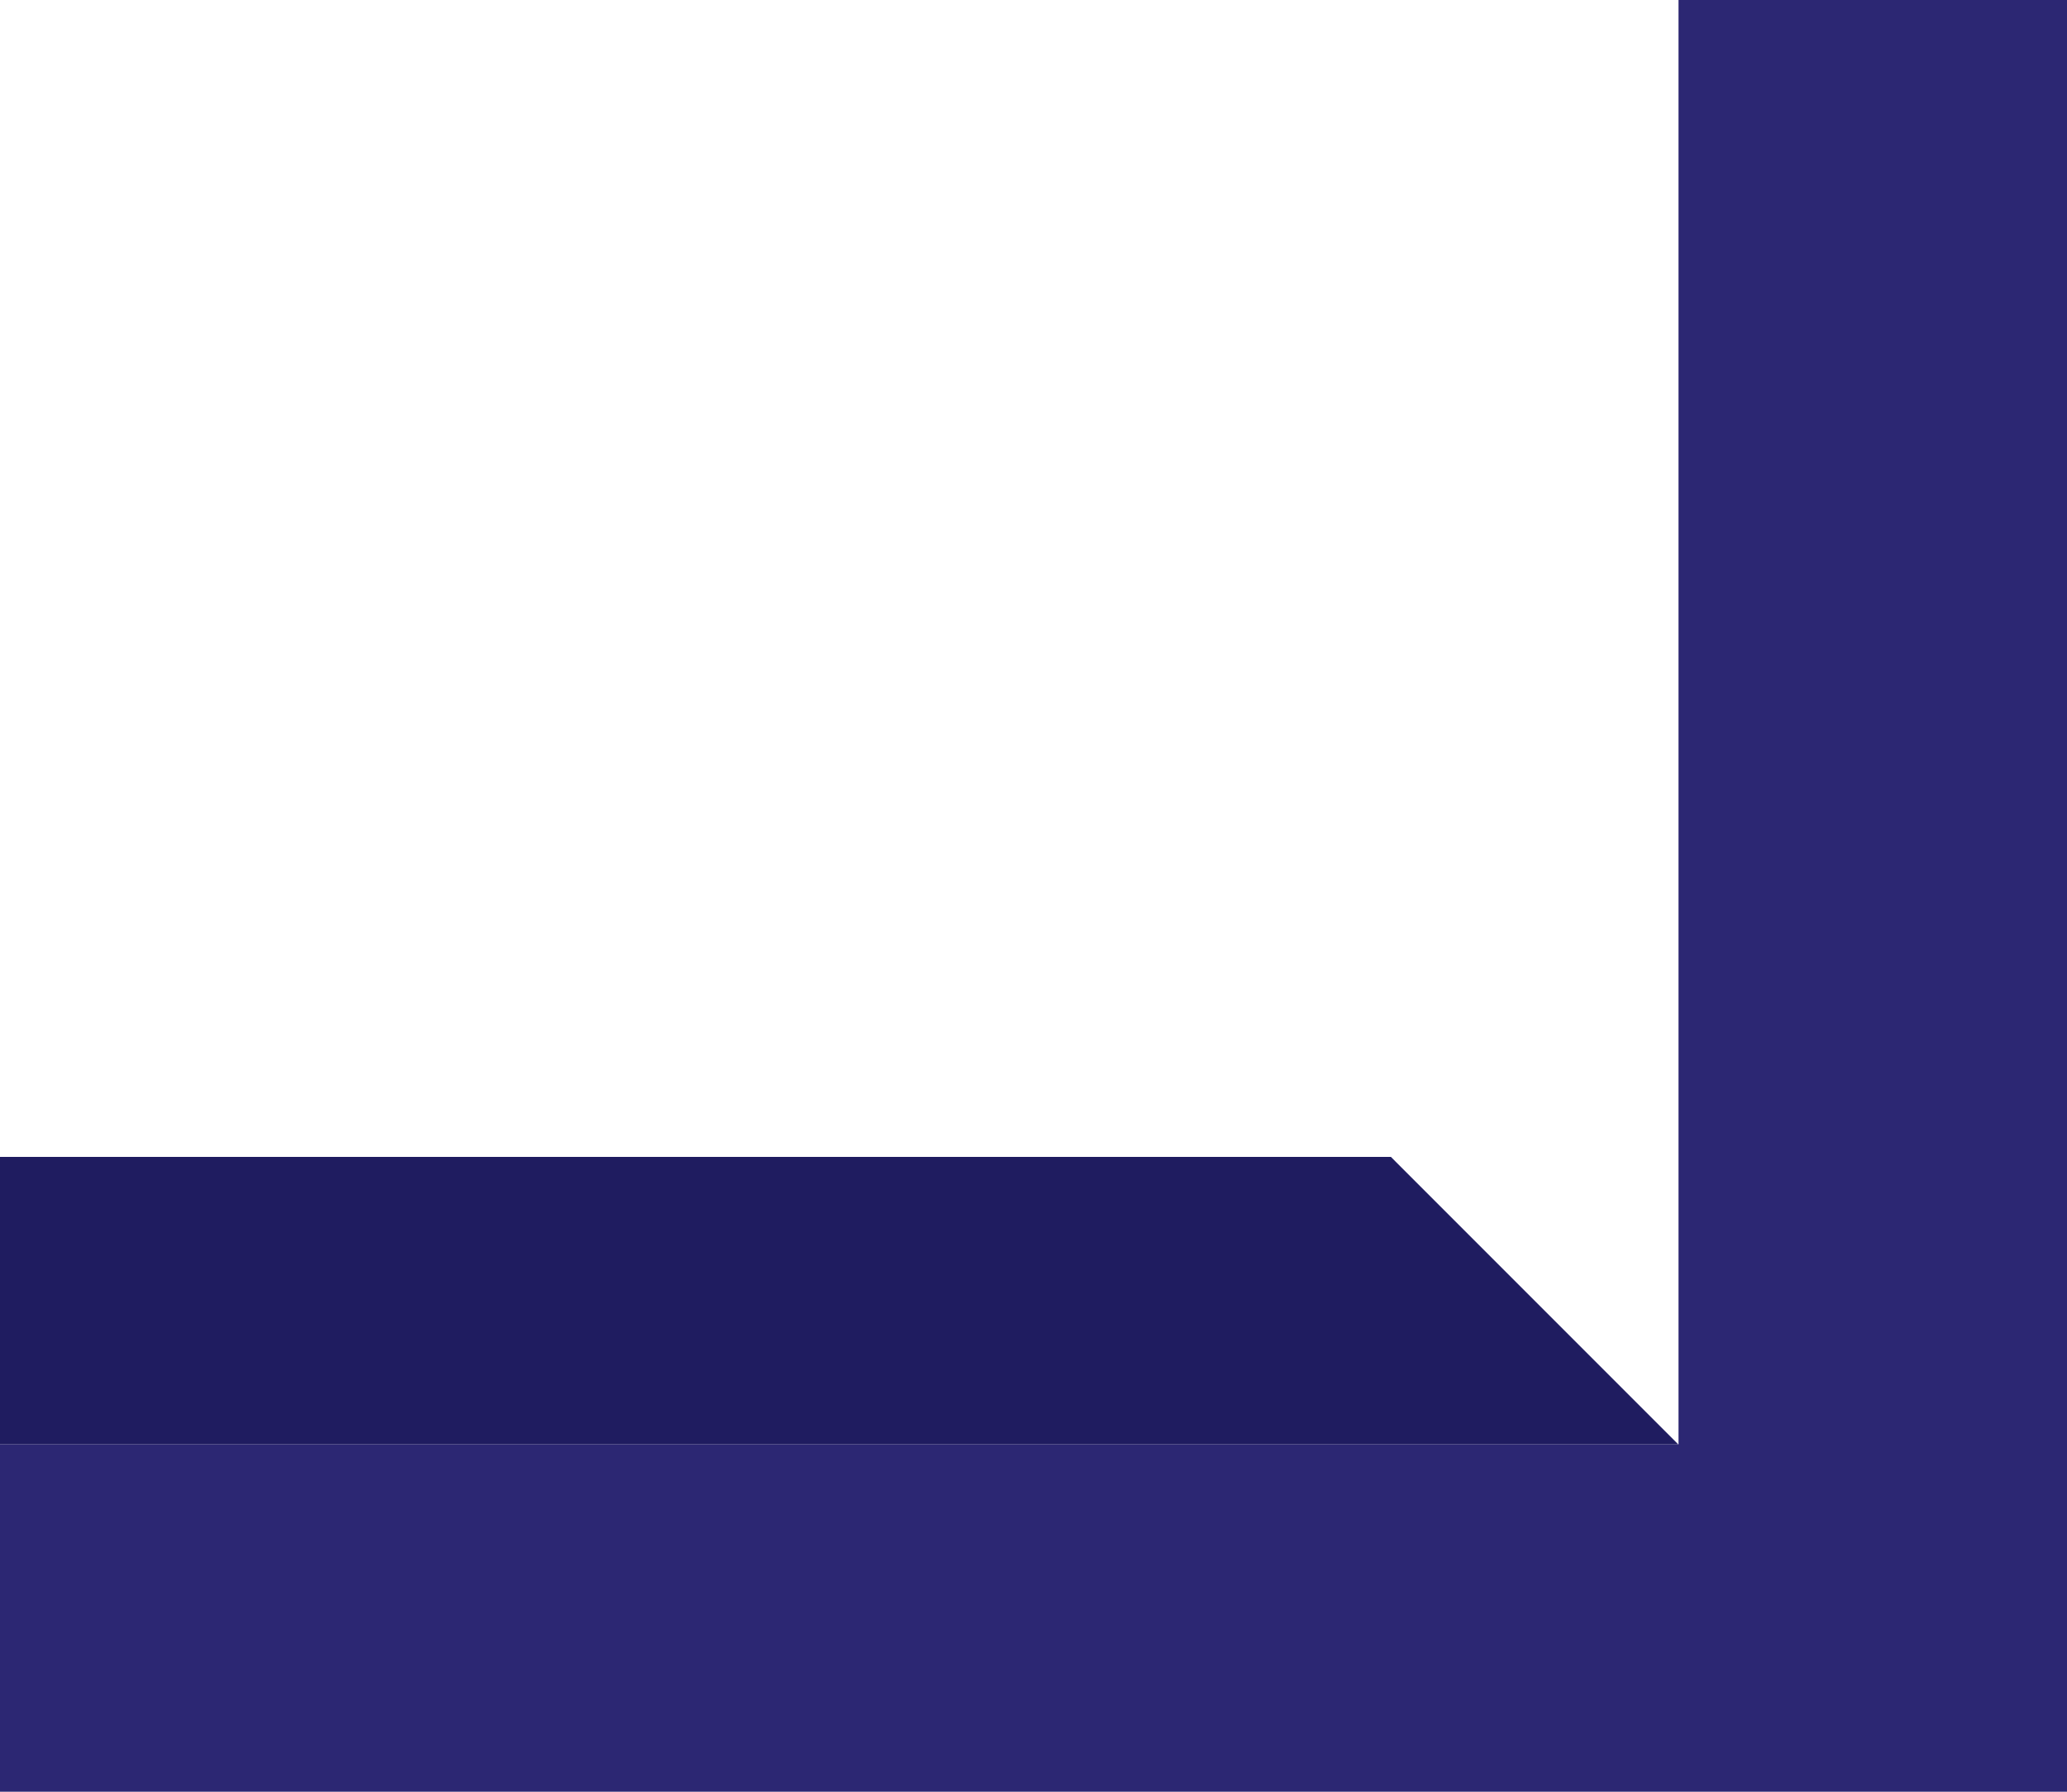
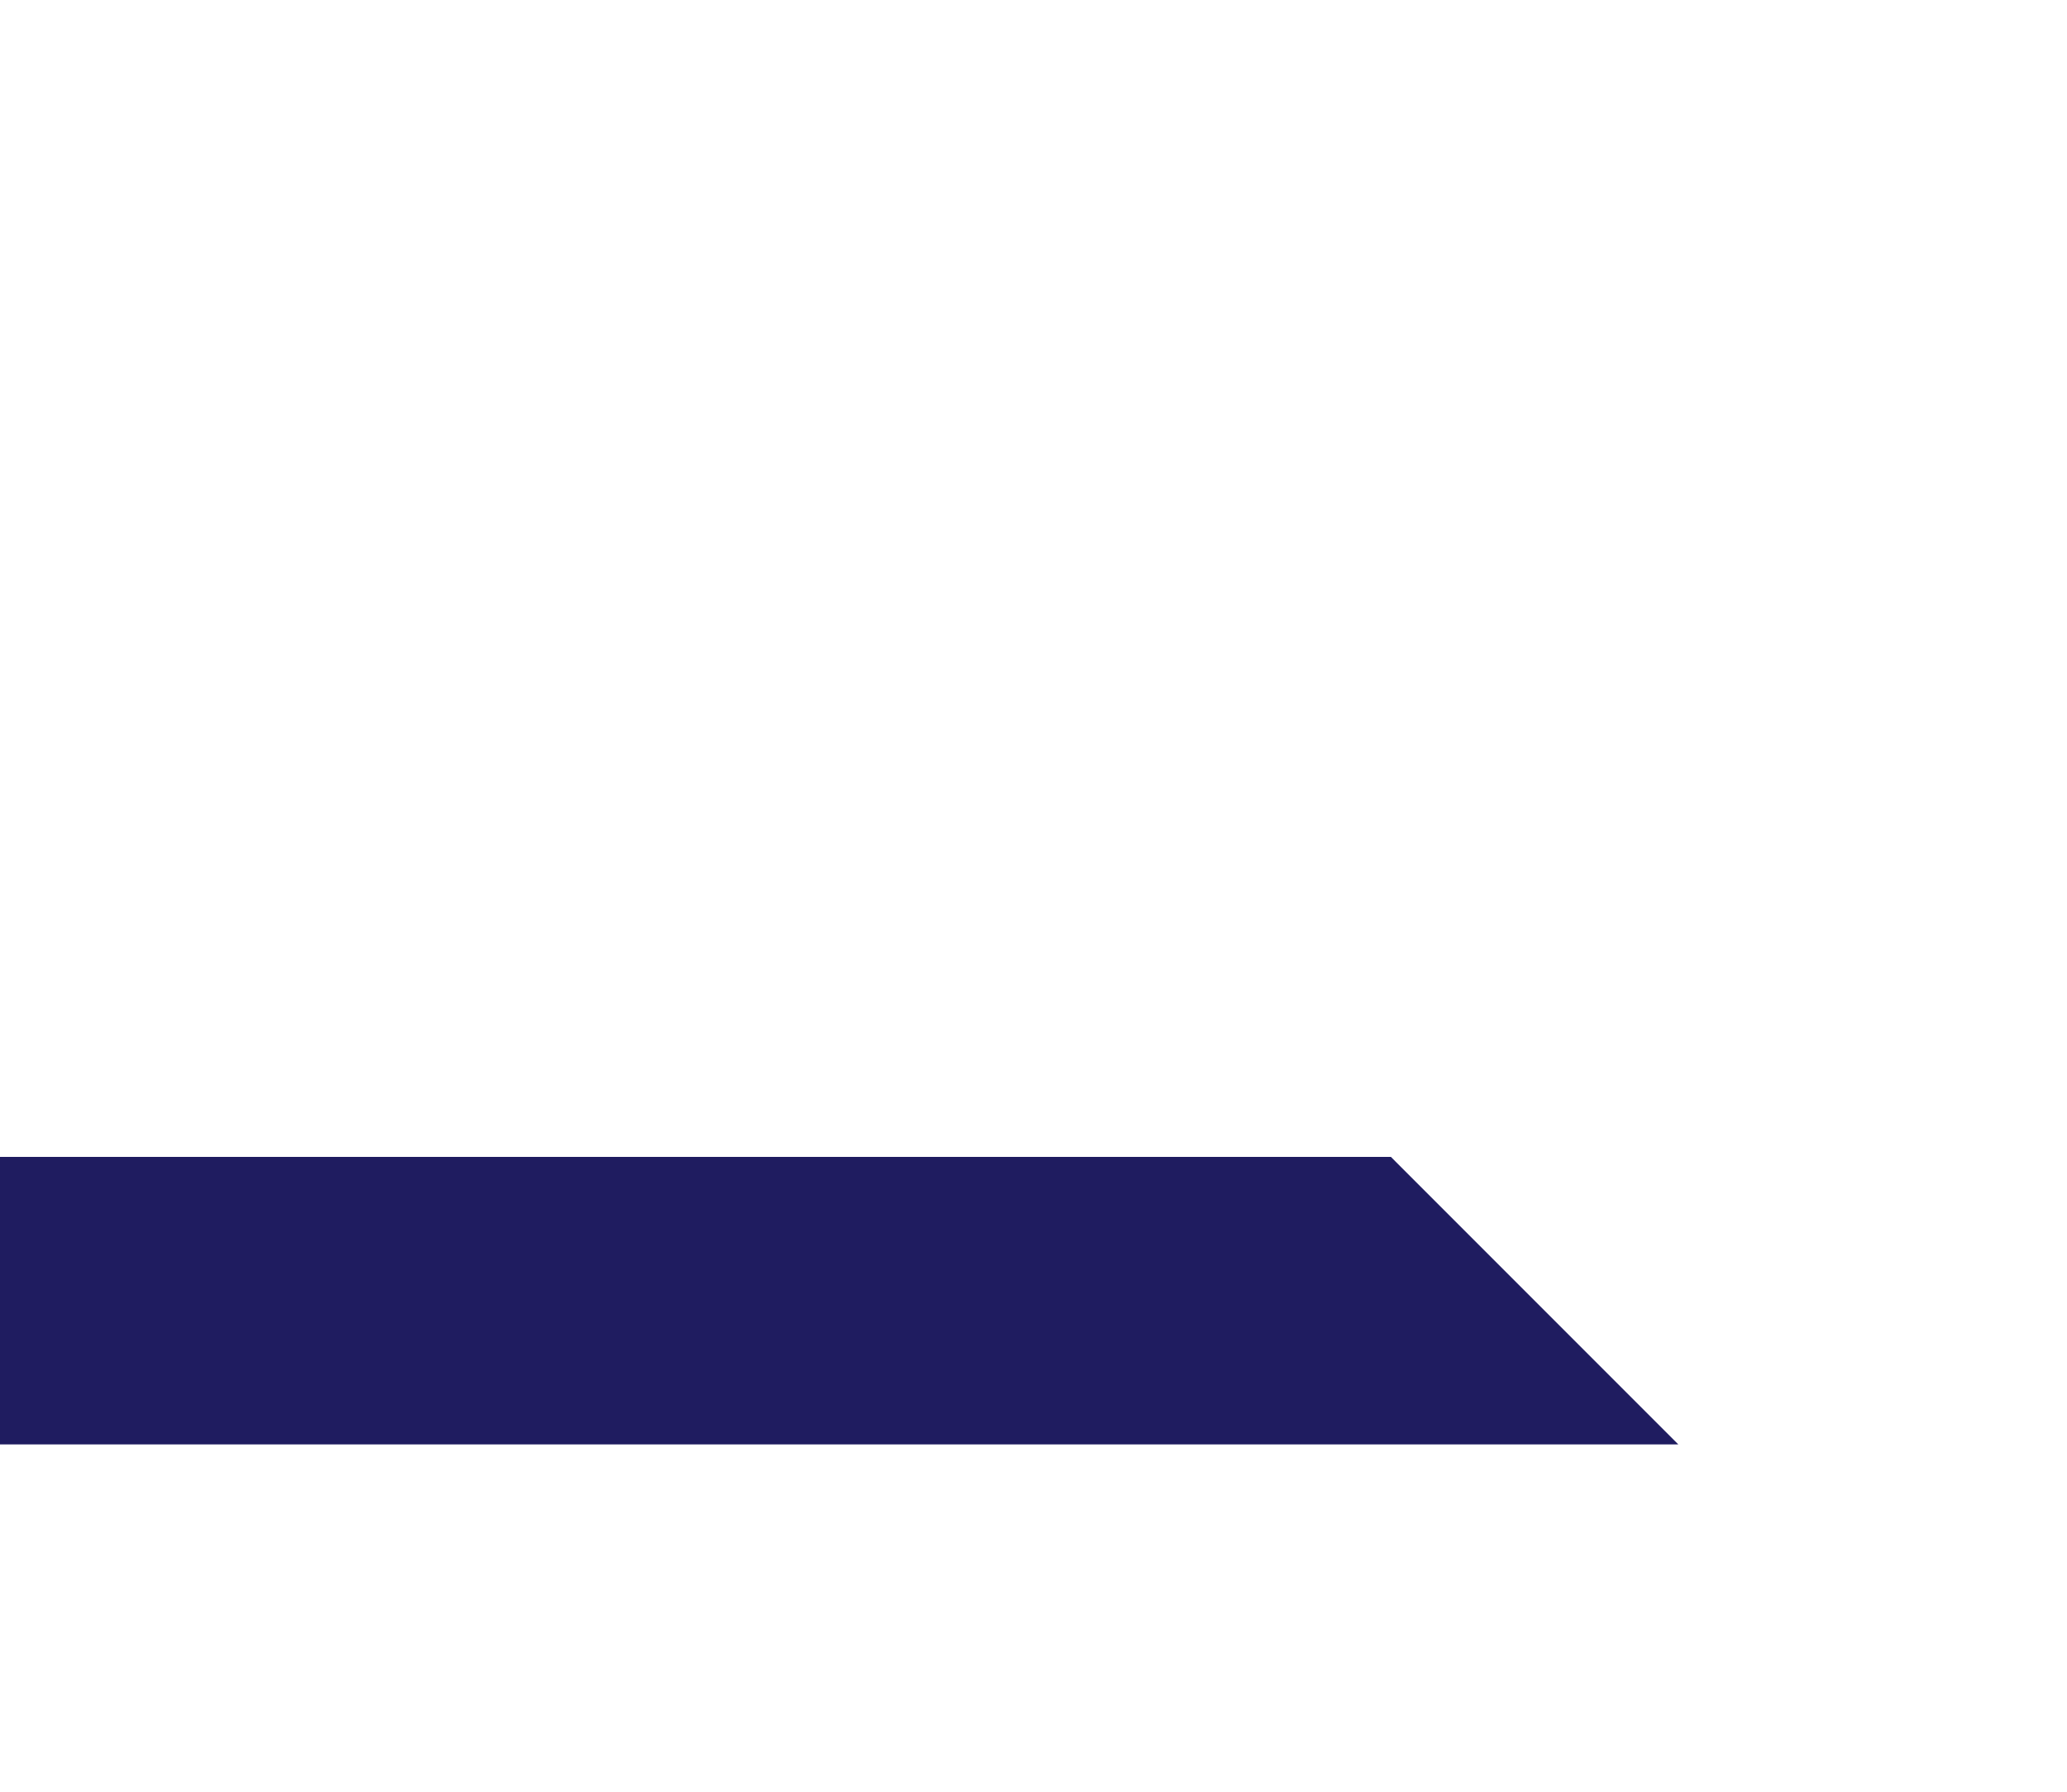
<svg xmlns="http://www.w3.org/2000/svg" id="Layer_1" data-name="Layer 1" width="375" height="325" viewBox="0 0 375 325">
  <defs>
    <style>.cls-1{fill:#1f1c60;}.cls-2{fill:none;}.cls-3{fill:#2c2773;}</style>
  </defs>
  <polygon class="cls-1" points="-3.34 209.85 -3.34 -45.82 -55.48 -97.96 -55.48 262 304.48 262 252.34 209.85 -3.34 209.85" />
  <polygon class="cls-2" points="304.48 177.83 304.48 -46.35 304.48 -72.16 304.48 -97.96 278.67 -97.96 252.87 -97.96 28.69 -97.96 -3.34 -97.96 -55.48 -97.96 -55.48 262 304.48 262 304.48 209.85 304.48 177.83" />
-   <path class="cls-3" d="M377-170.49H-128v505H377v-505ZM-55.48,262V-98h360V262Z" />
</svg>